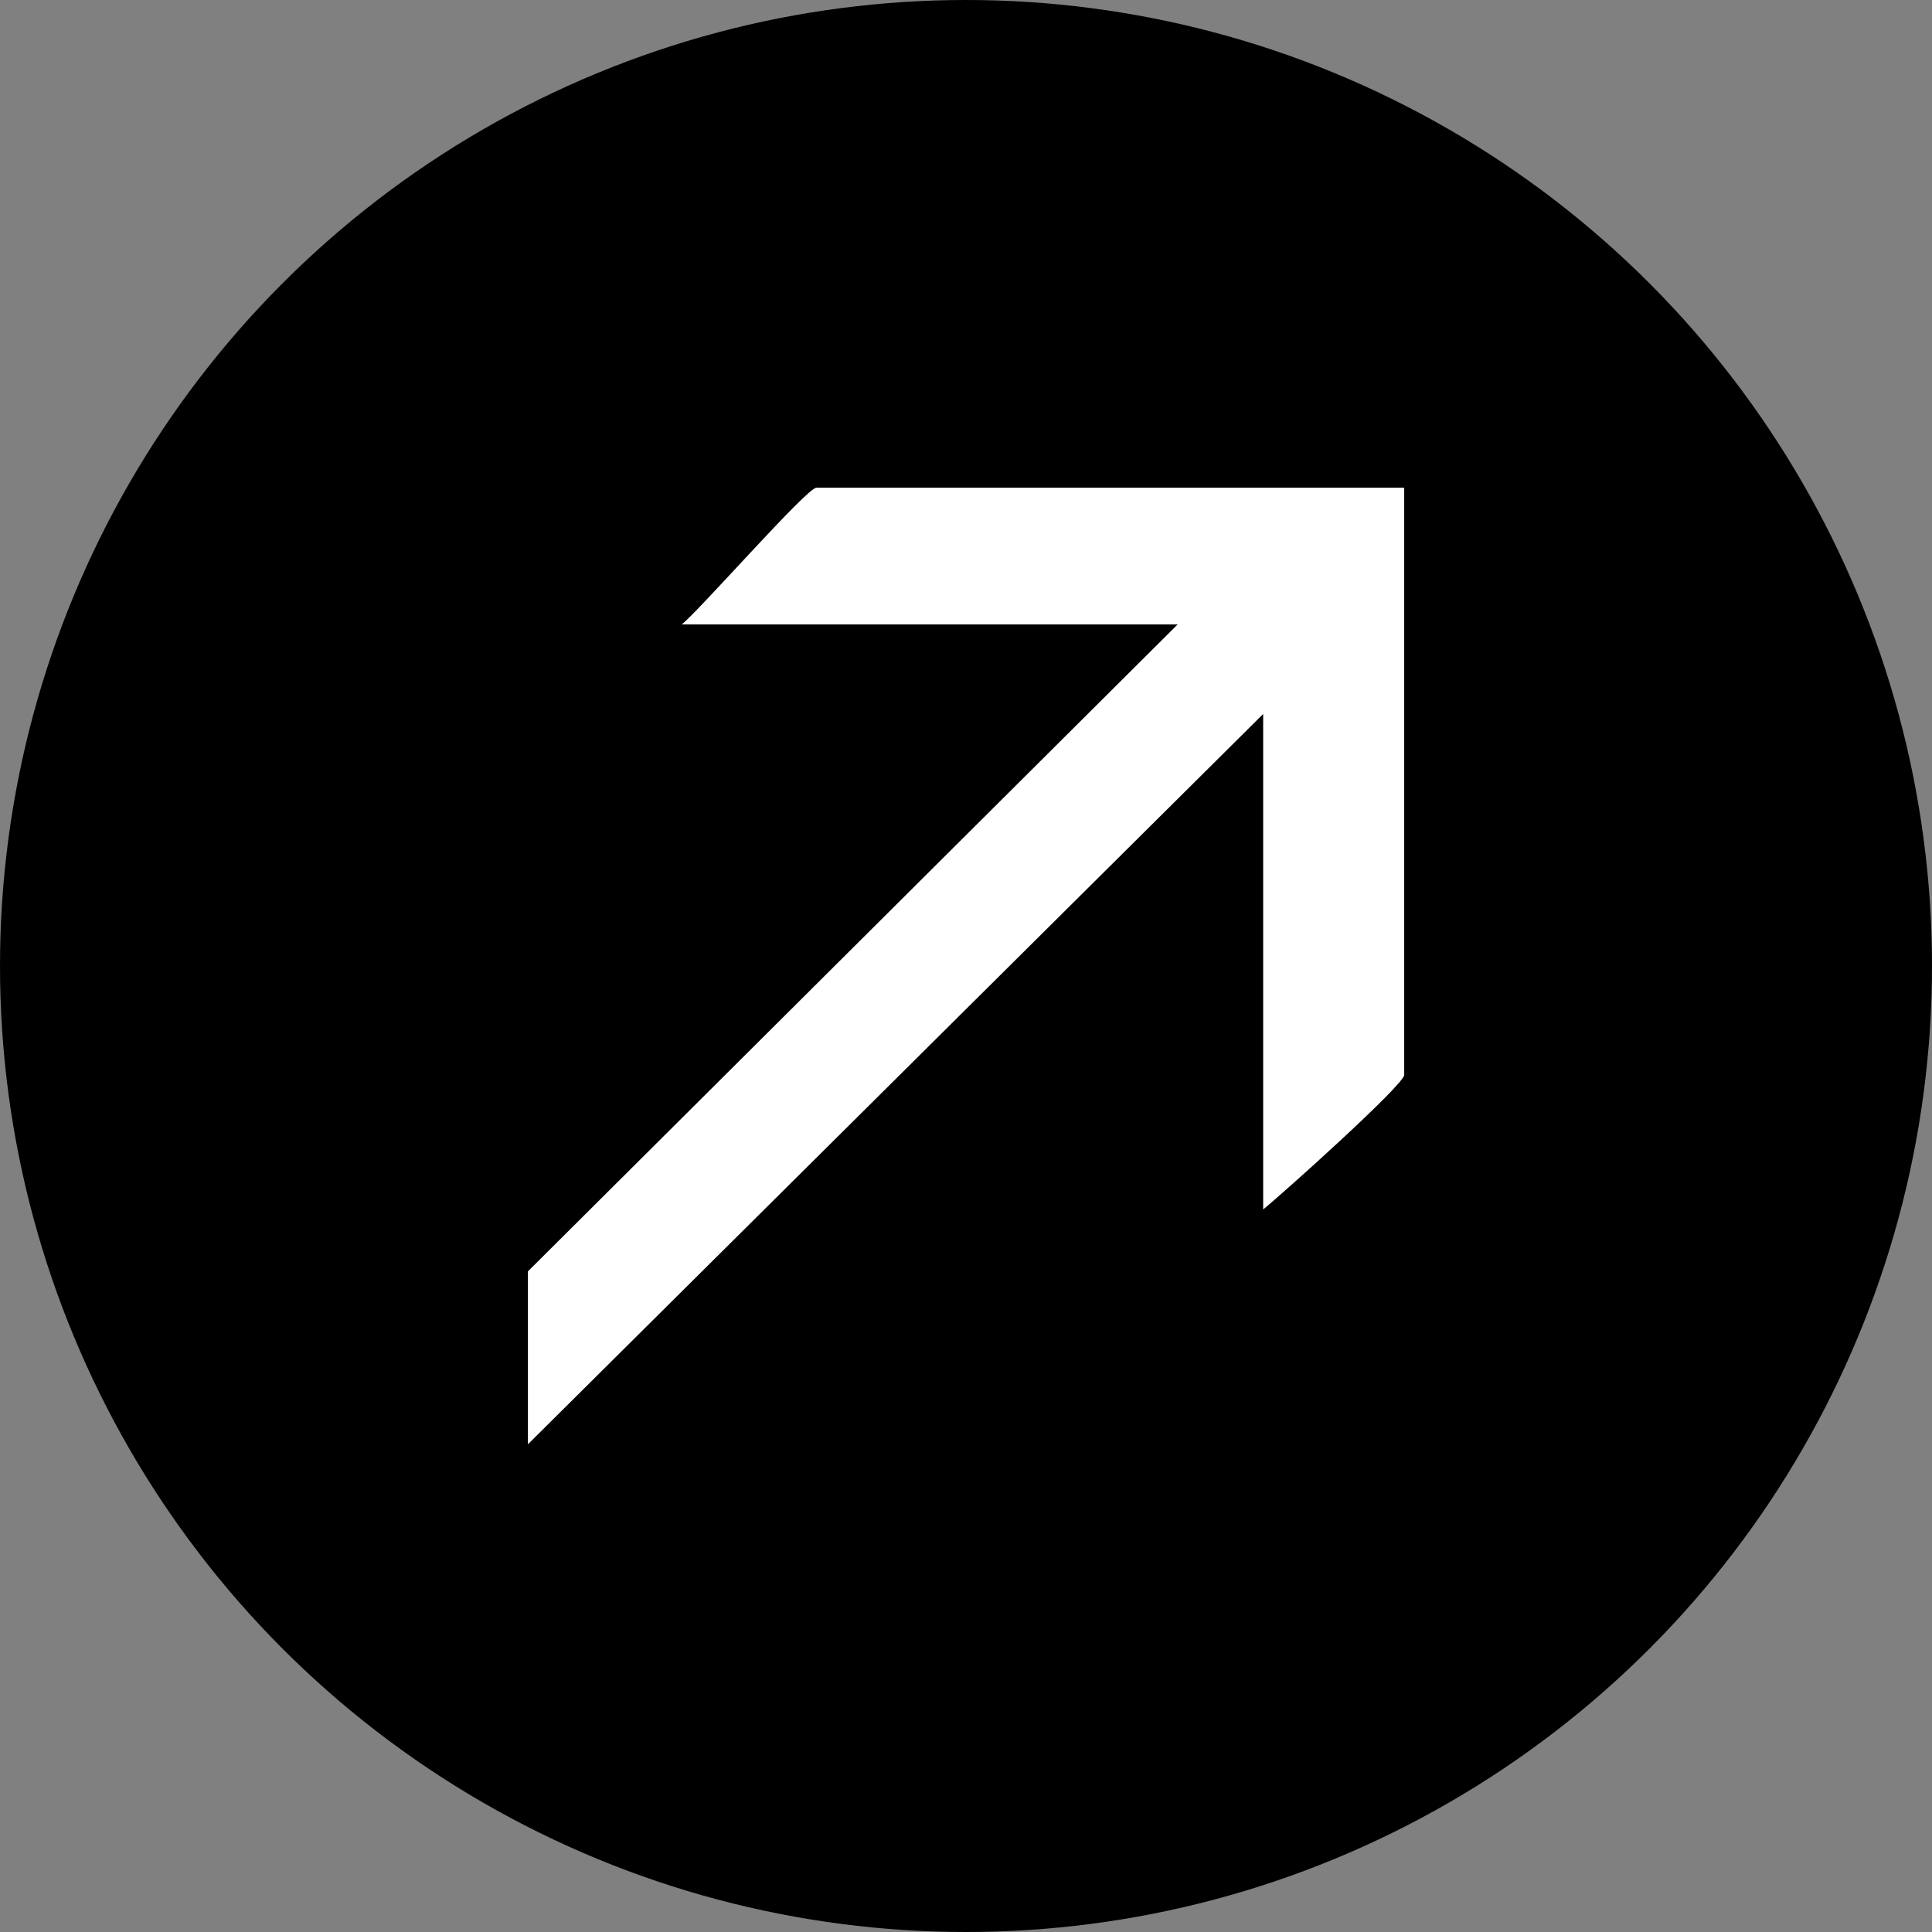
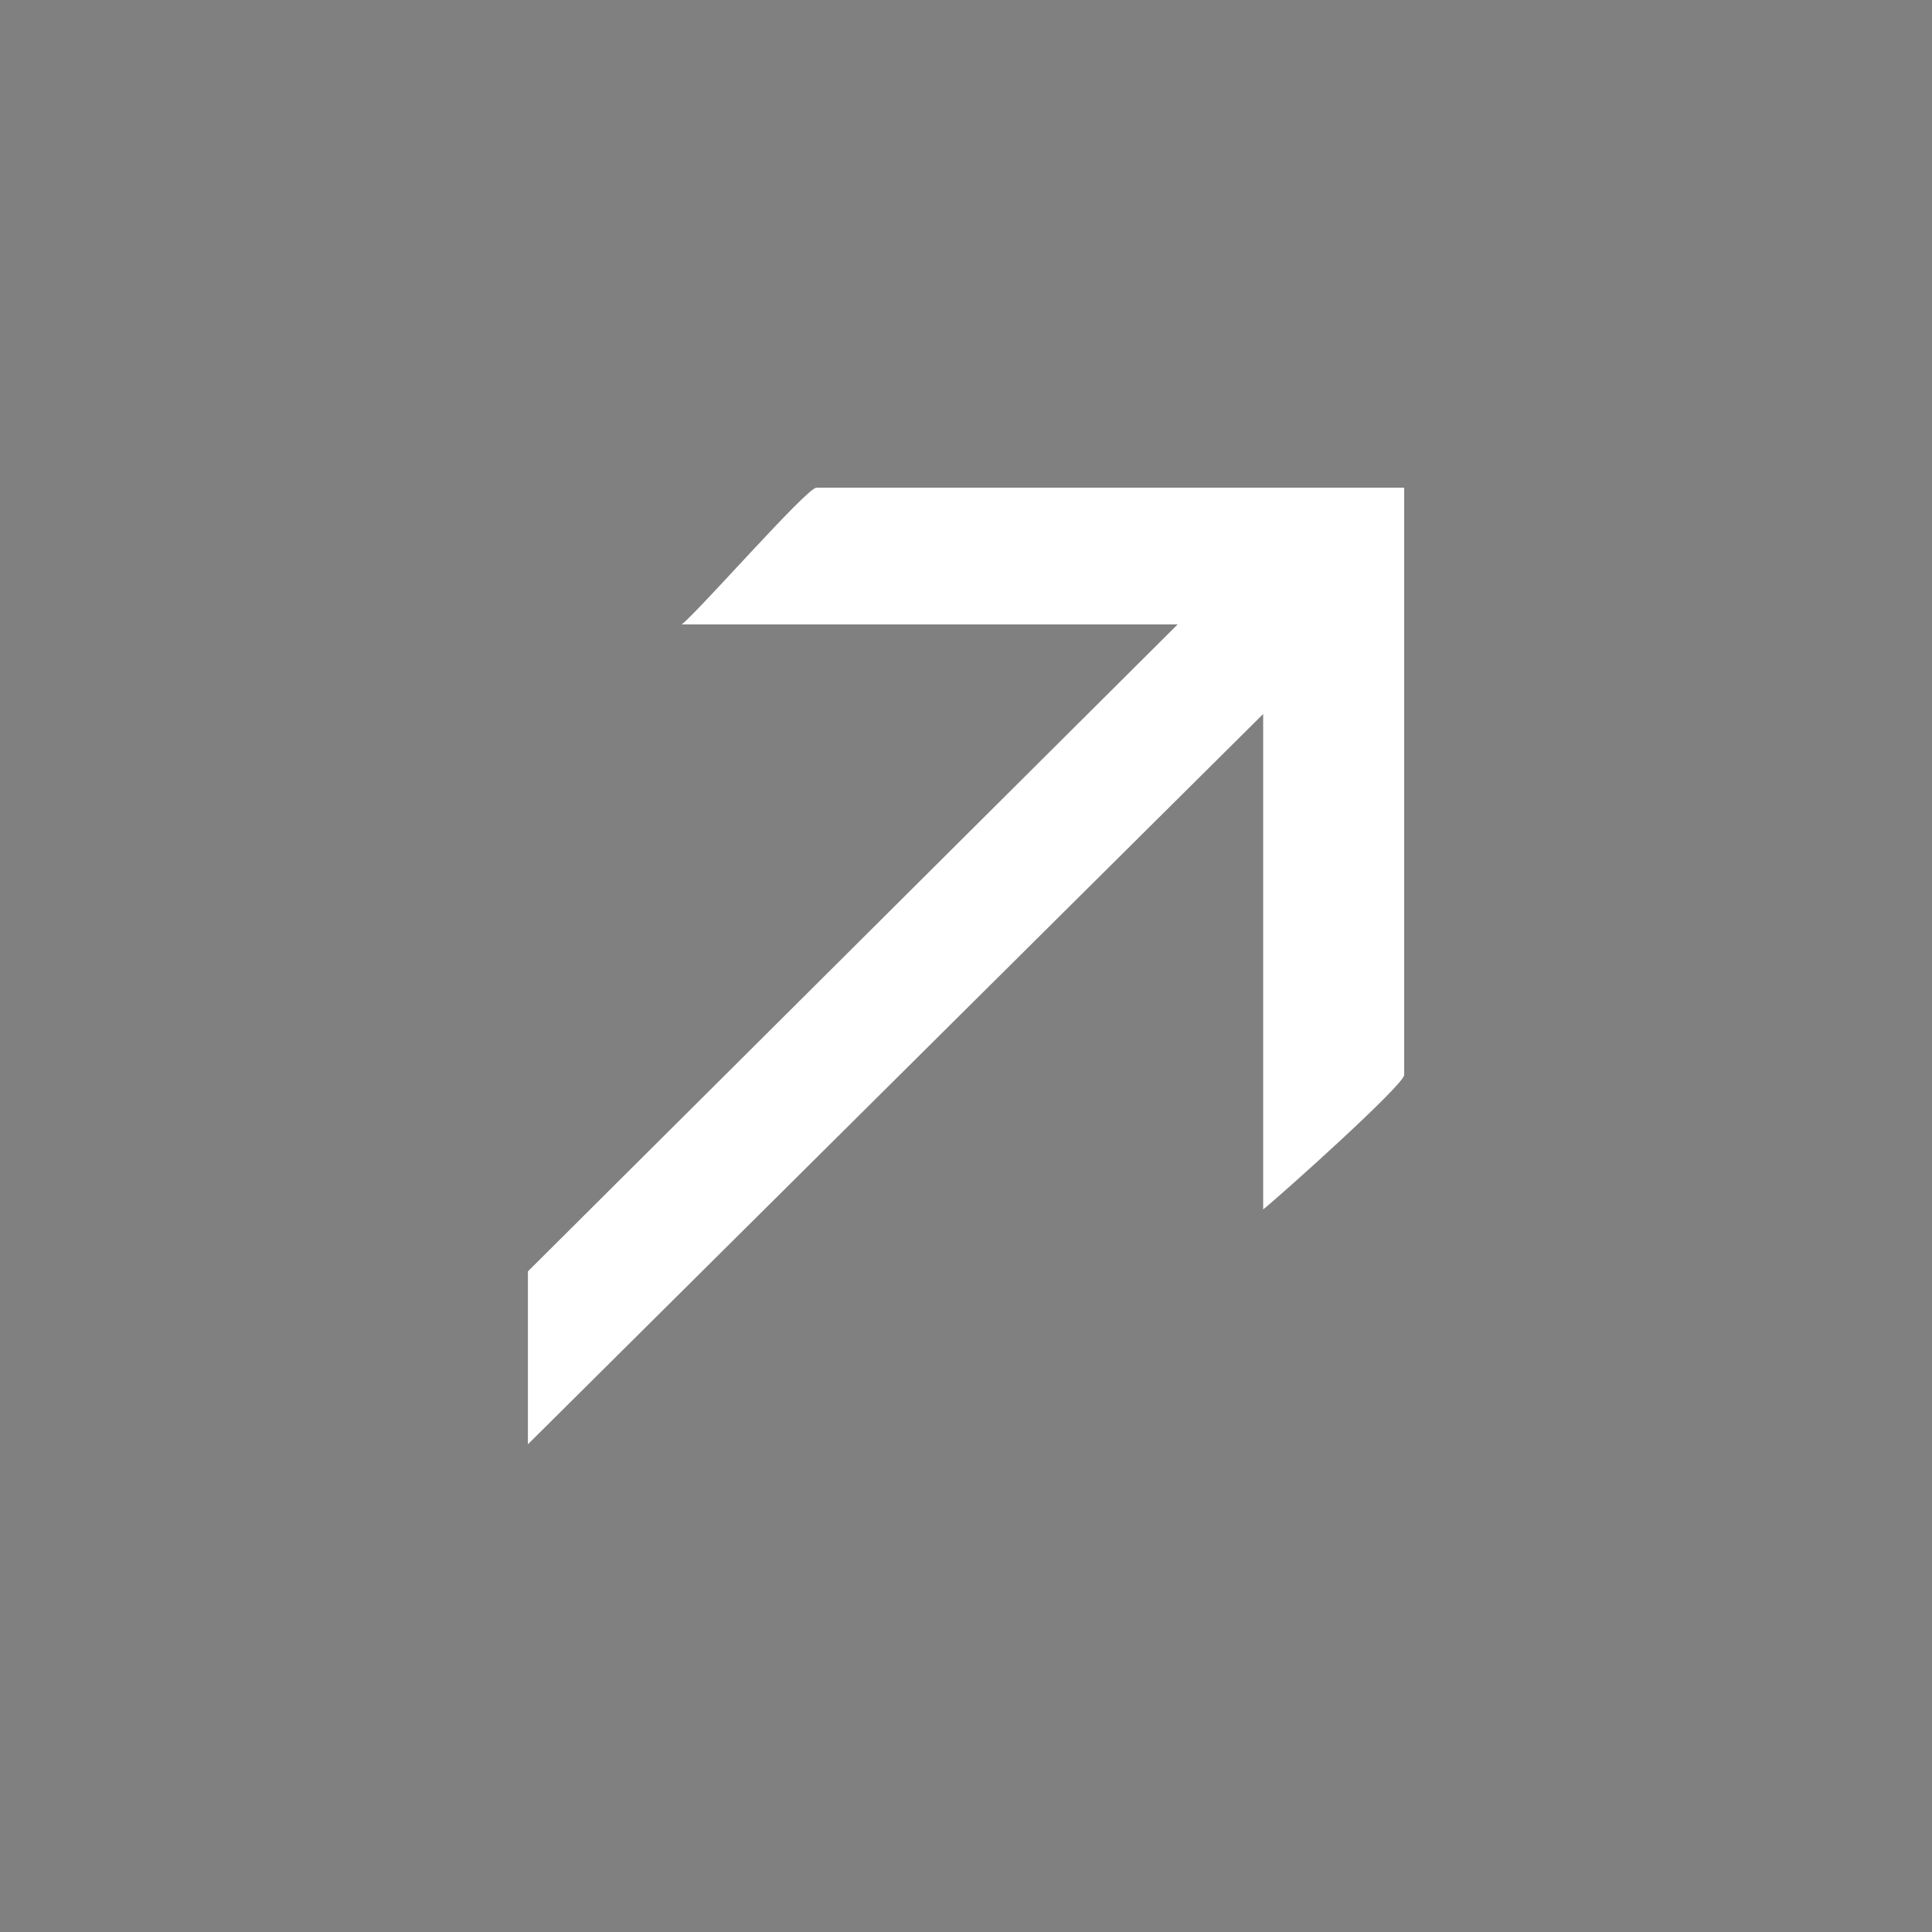
<svg xmlns="http://www.w3.org/2000/svg" width="160" height="160">
  <rect width="100%" height="100%" fill="#808080" stroke="none" />
  <svg viewBox="0 0 160 160">
-     <circle cx="80" cy="80" r="80" />
    <path fill="#fff" d="M116.29 40.39v48.63c0 .81-10.21 9.96-11.68 11.14V59.13l-60.89 60.48v-14.32l53.81-53.58H56.46c1.49-1.18 10.36-11.32 11.15-11.32z" />
  </svg>
  <style>@media (prefers-color-scheme:light){:root{filter:none}}@media (prefers-color-scheme:dark){:root{filter:none}}</style>
</svg>